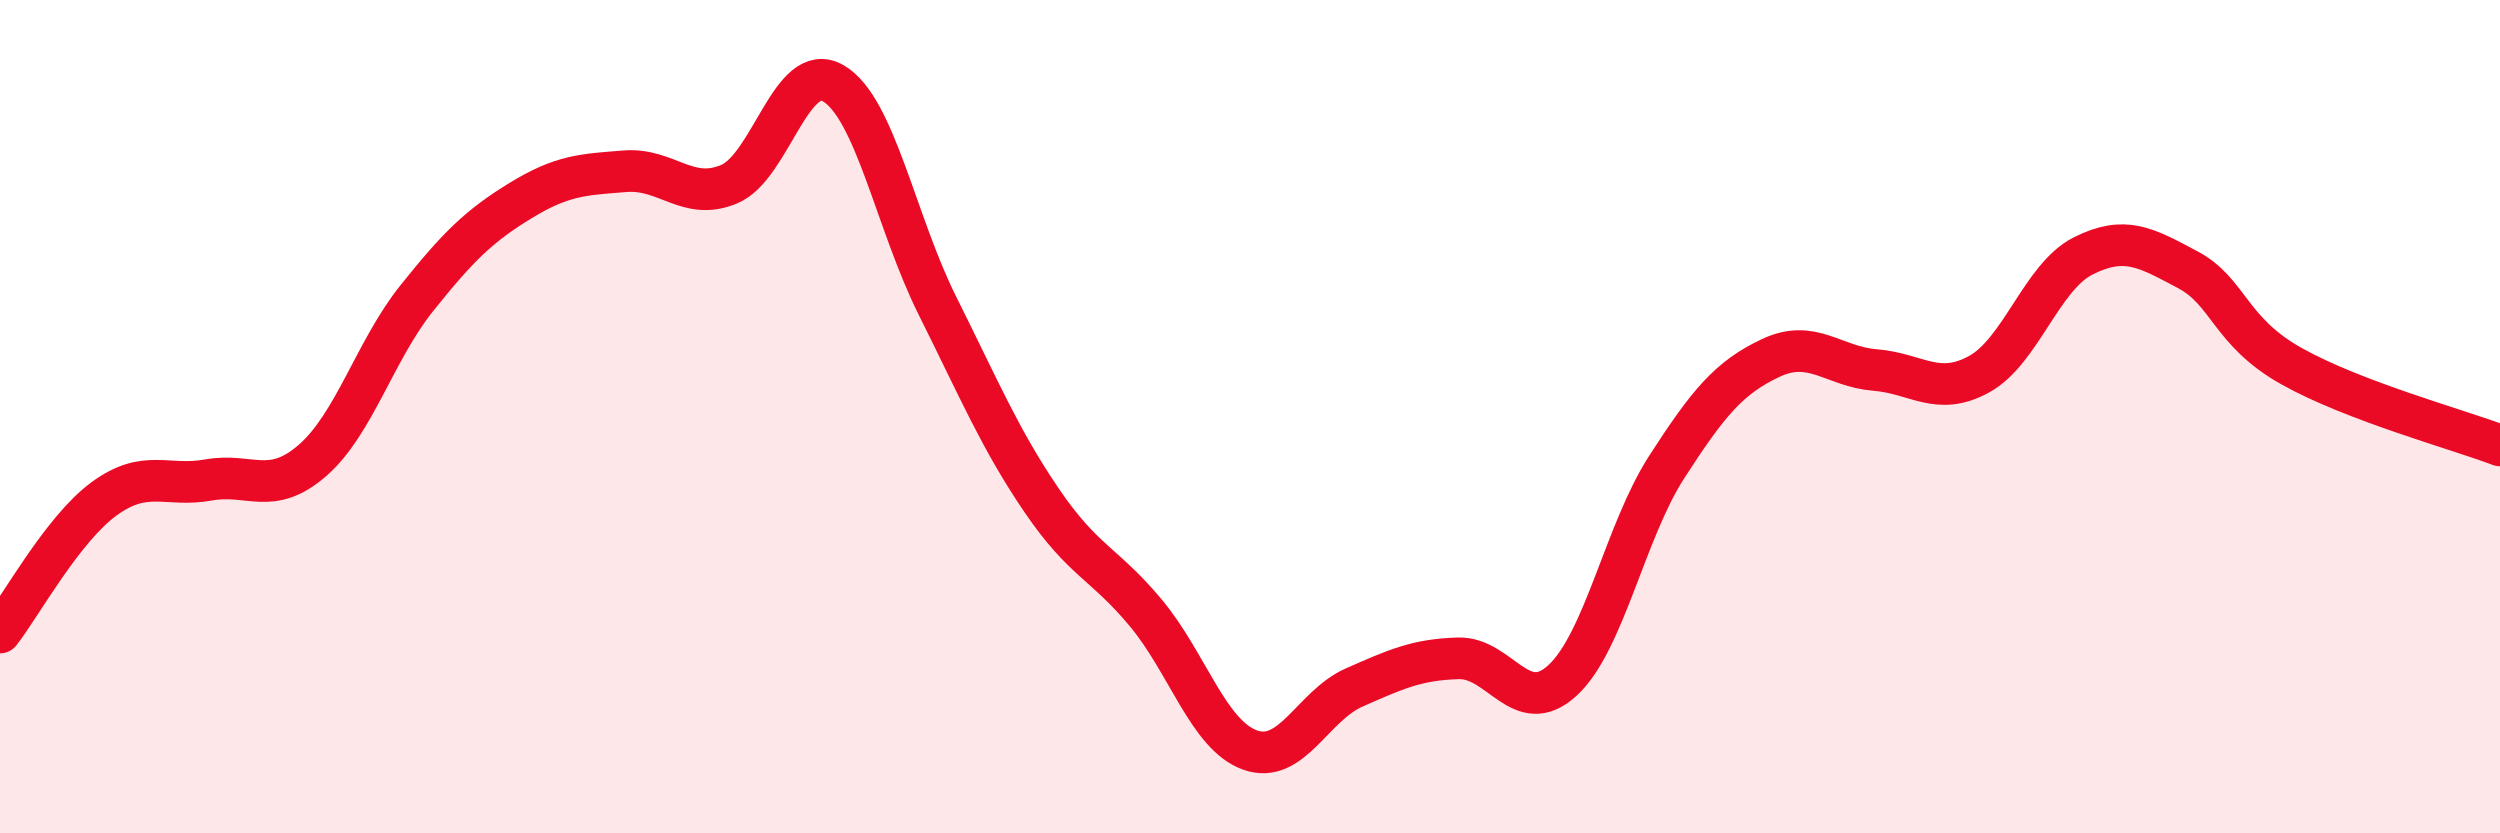
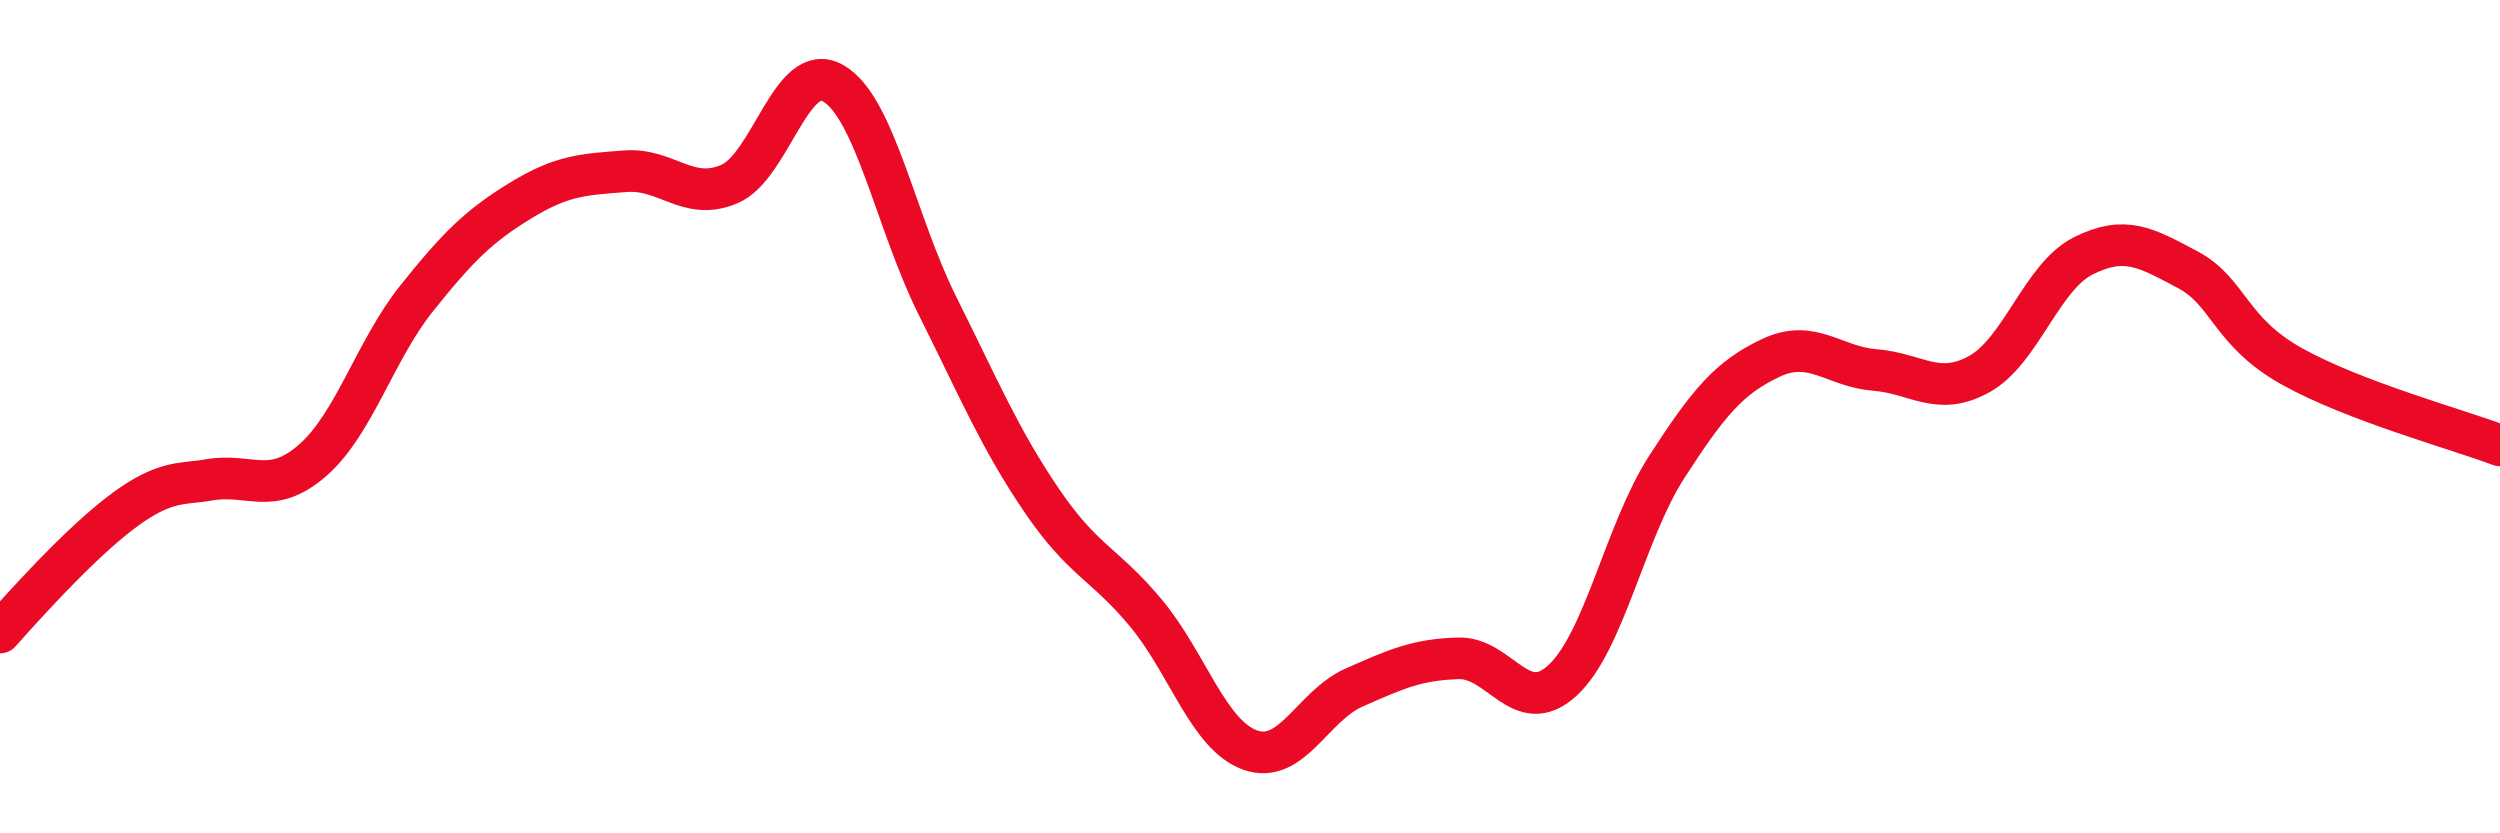
<svg xmlns="http://www.w3.org/2000/svg" width="60" height="20" viewBox="0 0 60 20">
-   <path d="M 0,15.18 C 0.5,14.54 1.5,12.7 2.5,11.97 C 3.5,11.24 4,11.7 5,11.52 C 6,11.34 6.5,11.92 7.5,11.05 C 8.5,10.18 9,8.41 10,7.16 C 11,5.91 11.5,5.42 12.5,4.81 C 13.5,4.2 14,4.19 15,4.11 C 16,4.03 16.5,4.84 17.5,4.42 C 18.5,4 19,1.42 20,2 C 21,2.58 21.5,5.34 22.5,7.34 C 23.5,9.34 24,10.54 25,12.01 C 26,13.48 26.5,13.51 27.5,14.71 C 28.5,15.91 29,17.64 30,18 C 31,18.36 31.5,16.94 32.5,16.5 C 33.5,16.06 34,15.83 35,15.8 C 36,15.77 36.5,17.25 37.5,16.33 C 38.5,15.41 39,12.76 40,11.21 C 41,9.66 41.5,9.06 42.5,8.59 C 43.5,8.12 44,8.8 45,8.88 C 46,8.96 46.5,9.53 47.5,8.98 C 48.5,8.43 49,6.64 50,6.14 C 51,5.64 51.5,5.94 52.5,6.47 C 53.5,7 53.5,7.95 55,8.79 C 56.5,9.63 59,10.31 60,10.69L60 20L0 20Z" fill="#EB0A25" opacity="0.1" stroke-linecap="round" stroke-linejoin="round" />
-   <path d="M 0,15.18 C 0.5,14.54 1.5,12.7 2.5,11.97 C 3.5,11.24 4,11.7 5,11.52 C 6,11.34 6.5,11.92 7.5,11.05 C 8.5,10.18 9,8.41 10,7.16 C 11,5.91 11.5,5.42 12.5,4.81 C 13.5,4.2 14,4.19 15,4.11 C 16,4.03 16.5,4.84 17.5,4.42 C 18.5,4 19,1.42 20,2 C 21,2.58 21.5,5.34 22.5,7.34 C 23.5,9.34 24,10.54 25,12.01 C 26,13.48 26.5,13.51 27.5,14.71 C 28.5,15.91 29,17.64 30,18 C 31,18.36 31.5,16.94 32.5,16.5 C 33.5,16.06 34,15.83 35,15.8 C 36,15.77 36.5,17.25 37.5,16.33 C 38.5,15.41 39,12.76 40,11.21 C 41,9.66 41.5,9.06 42.5,8.59 C 43.5,8.12 44,8.8 45,8.88 C 46,8.96 46.5,9.53 47.5,8.98 C 48.5,8.43 49,6.64 50,6.14 C 51,5.64 51.5,5.94 52.5,6.47 C 53.5,7 53.5,7.95 55,8.79 C 56.5,9.63 59,10.31 60,10.69" stroke="#EB0A25" stroke-width="1" fill="none" stroke-linecap="round" stroke-linejoin="round" />
+   <path d="M 0,15.18 C 3.5,11.24 4,11.7 5,11.52 C 6,11.34 6.5,11.92 7.5,11.05 C 8.5,10.18 9,8.41 10,7.16 C 11,5.91 11.5,5.42 12.5,4.81 C 13.5,4.2 14,4.19 15,4.11 C 16,4.03 16.5,4.84 17.5,4.42 C 18.5,4 19,1.42 20,2 C 21,2.58 21.5,5.34 22.5,7.34 C 23.5,9.34 24,10.54 25,12.01 C 26,13.48 26.5,13.51 27.5,14.71 C 28.5,15.91 29,17.64 30,18 C 31,18.36 31.5,16.94 32.5,16.5 C 33.5,16.06 34,15.83 35,15.8 C 36,15.77 36.5,17.25 37.5,16.33 C 38.5,15.41 39,12.76 40,11.21 C 41,9.66 41.5,9.06 42.5,8.59 C 43.5,8.12 44,8.8 45,8.88 C 46,8.96 46.5,9.53 47.5,8.98 C 48.5,8.43 49,6.64 50,6.14 C 51,5.64 51.5,5.94 52.5,6.47 C 53.5,7 53.5,7.95 55,8.79 C 56.5,9.63 59,10.31 60,10.69" stroke="#EB0A25" stroke-width="1" fill="none" stroke-linecap="round" stroke-linejoin="round" />
</svg>